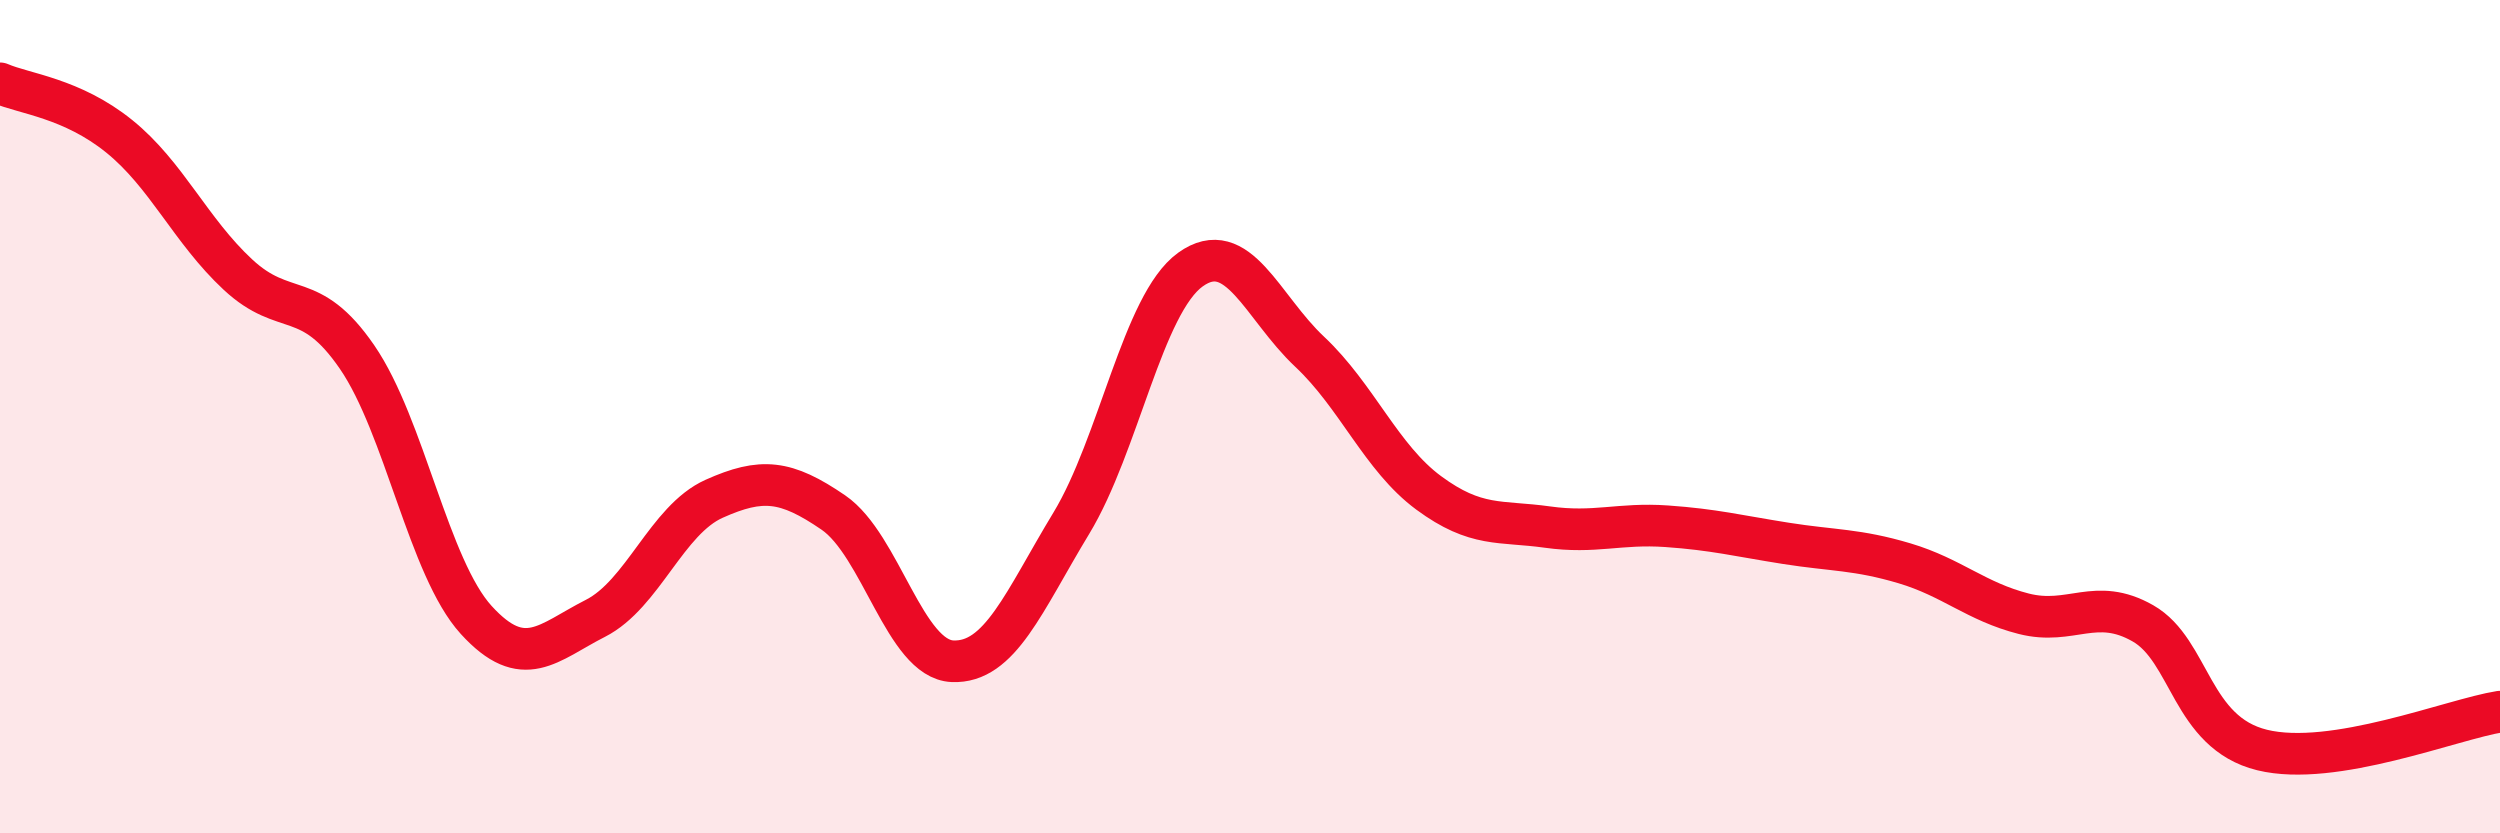
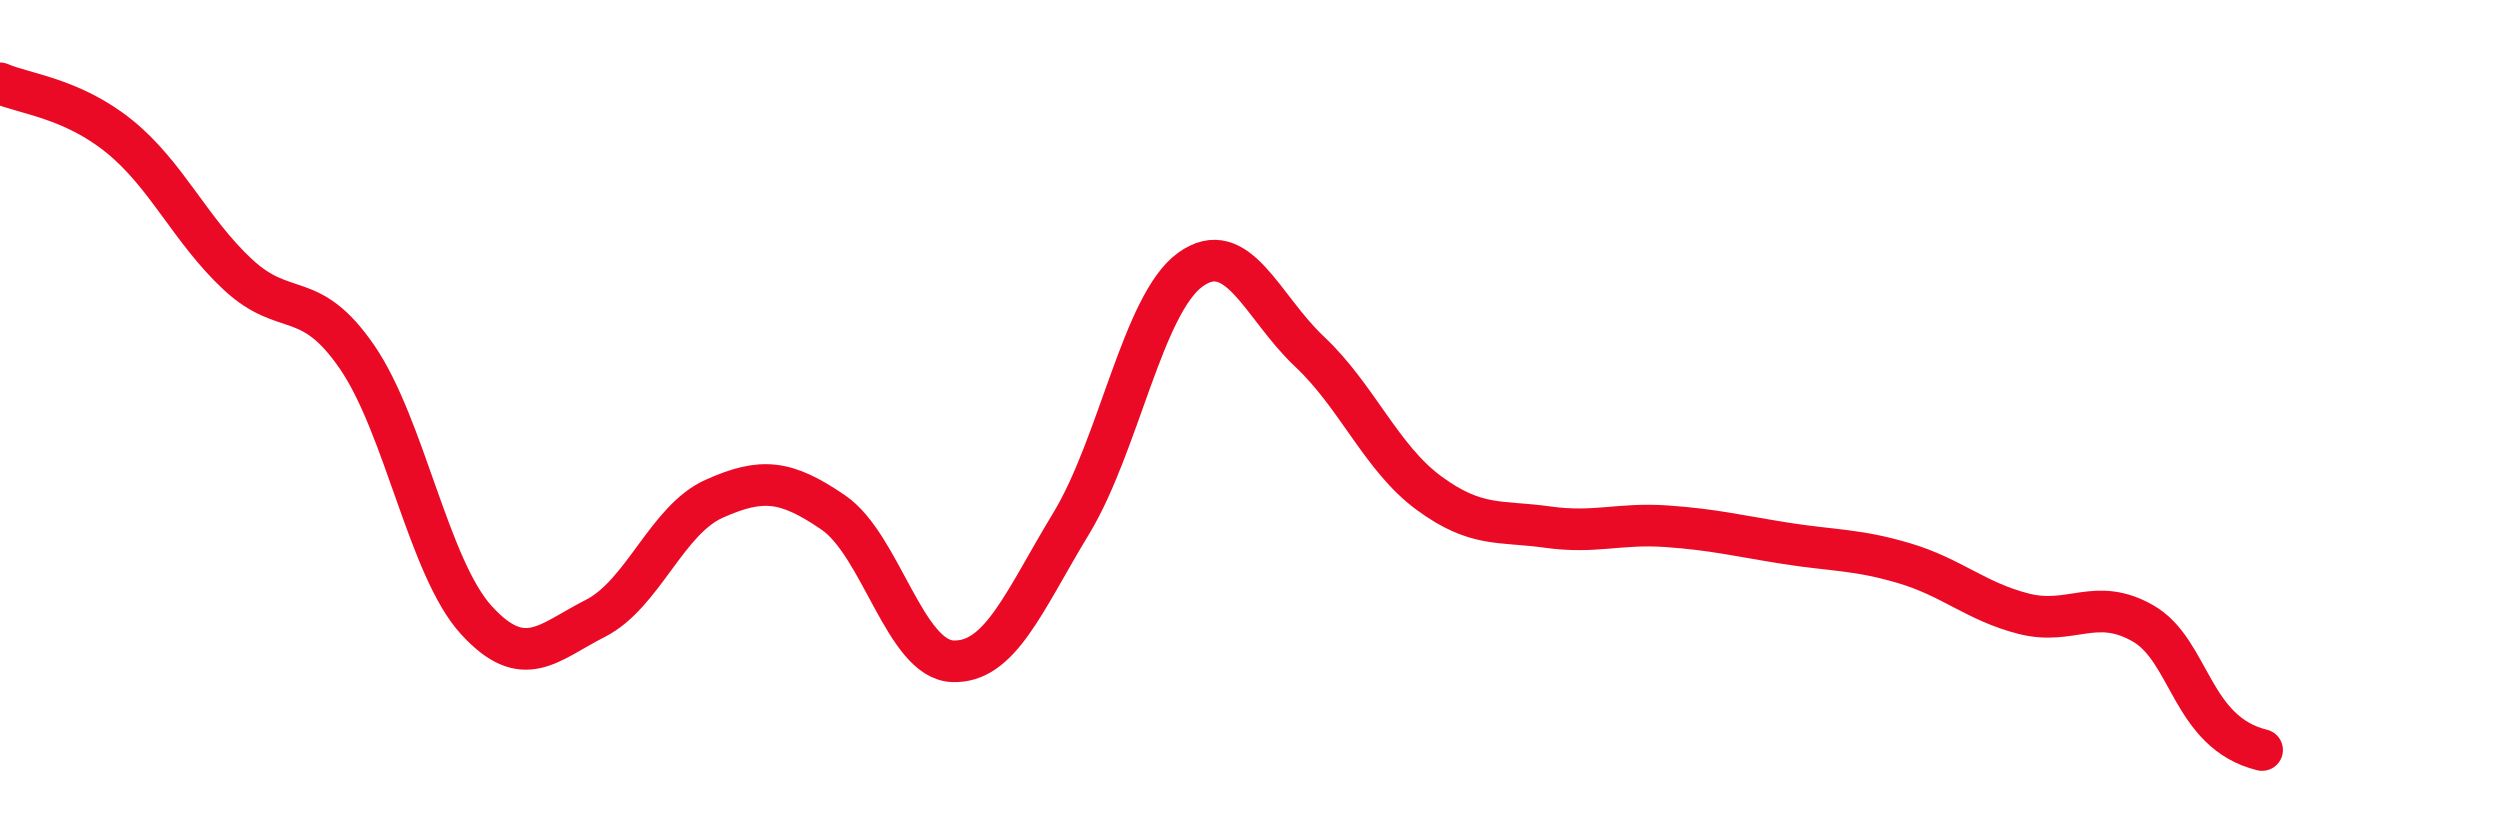
<svg xmlns="http://www.w3.org/2000/svg" width="60" height="20" viewBox="0 0 60 20">
-   <path d="M 0,2 C 0.57,2.25 1.72,2.35 2.86,3.27 C 4,4.19 4.57,5.53 5.71,6.59 C 6.85,7.65 7.43,6.91 8.57,8.57 C 9.71,10.23 10.29,13.63 11.43,14.88 C 12.57,16.13 13.15,15.42 14.29,14.84 C 15.43,14.26 16,12.48 17.14,11.97 C 18.28,11.46 18.86,11.52 20,12.3 C 21.14,13.08 21.72,15.82 22.86,15.87 C 24,15.92 24.57,14.44 25.71,12.56 C 26.85,10.68 27.43,7.29 28.57,6.47 C 29.71,5.65 30.29,7.37 31.43,8.44 C 32.57,9.51 33.15,10.99 34.29,11.83 C 35.43,12.67 36,12.49 37.14,12.65 C 38.28,12.81 38.86,12.55 40,12.63 C 41.14,12.71 41.72,12.86 42.86,13.04 C 44,13.22 44.57,13.18 45.71,13.52 C 46.85,13.86 47.43,14.44 48.57,14.73 C 49.71,15.02 50.29,14.31 51.43,14.96 C 52.57,15.61 52.58,17.58 54.29,18 C 56,18.42 58.86,17.26 60,17.08L60 20L0 20Z" fill="#EB0A25" opacity="0.1" stroke-linecap="round" stroke-linejoin="round" />
-   <path d="M 0,2 C 0.57,2.25 1.72,2.35 2.86,3.27 C 4,4.19 4.57,5.53 5.71,6.59 C 6.85,7.65 7.43,6.91 8.57,8.57 C 9.71,10.23 10.29,13.63 11.43,14.88 C 12.57,16.13 13.15,15.42 14.29,14.84 C 15.43,14.26 16,12.48 17.14,11.97 C 18.28,11.46 18.86,11.52 20,12.3 C 21.14,13.08 21.72,15.82 22.86,15.87 C 24,15.92 24.57,14.44 25.71,12.56 C 26.85,10.68 27.43,7.29 28.57,6.47 C 29.71,5.65 30.29,7.37 31.43,8.44 C 32.57,9.51 33.15,10.99 34.29,11.83 C 35.43,12.67 36,12.49 37.14,12.65 C 38.28,12.81 38.86,12.55 40,12.63 C 41.14,12.71 41.72,12.86 42.86,13.04 C 44,13.22 44.57,13.18 45.71,13.52 C 46.85,13.86 47.43,14.44 48.57,14.73 C 49.71,15.02 50.29,14.31 51.43,14.96 C 52.57,15.61 52.58,17.58 54.29,18 C 56,18.42 58.86,17.26 60,17.08" stroke="#EB0A25" stroke-width="1" fill="none" stroke-linecap="round" stroke-linejoin="round" />
+   <path d="M 0,2 C 0.57,2.25 1.72,2.35 2.86,3.27 C 4,4.19 4.57,5.53 5.71,6.59 C 6.85,7.65 7.43,6.91 8.57,8.57 C 9.71,10.23 10.29,13.63 11.43,14.88 C 12.57,16.13 13.15,15.42 14.29,14.84 C 15.43,14.26 16,12.48 17.14,11.97 C 18.28,11.46 18.86,11.52 20,12.3 C 21.14,13.08 21.72,15.82 22.86,15.87 C 24,15.92 24.57,14.44 25.71,12.56 C 26.85,10.68 27.43,7.29 28.57,6.47 C 29.71,5.65 30.29,7.37 31.43,8.44 C 32.57,9.51 33.15,10.99 34.29,11.83 C 35.43,12.67 36,12.49 37.14,12.65 C 38.28,12.81 38.86,12.55 40,12.63 C 41.14,12.71 41.72,12.86 42.86,13.04 C 44,13.22 44.57,13.18 45.71,13.52 C 46.85,13.86 47.43,14.44 48.57,14.73 C 49.71,15.02 50.29,14.31 51.43,14.96 C 52.57,15.61 52.58,17.58 54.29,18 " stroke="#EB0A25" stroke-width="1" fill="none" stroke-linecap="round" stroke-linejoin="round" />
</svg>